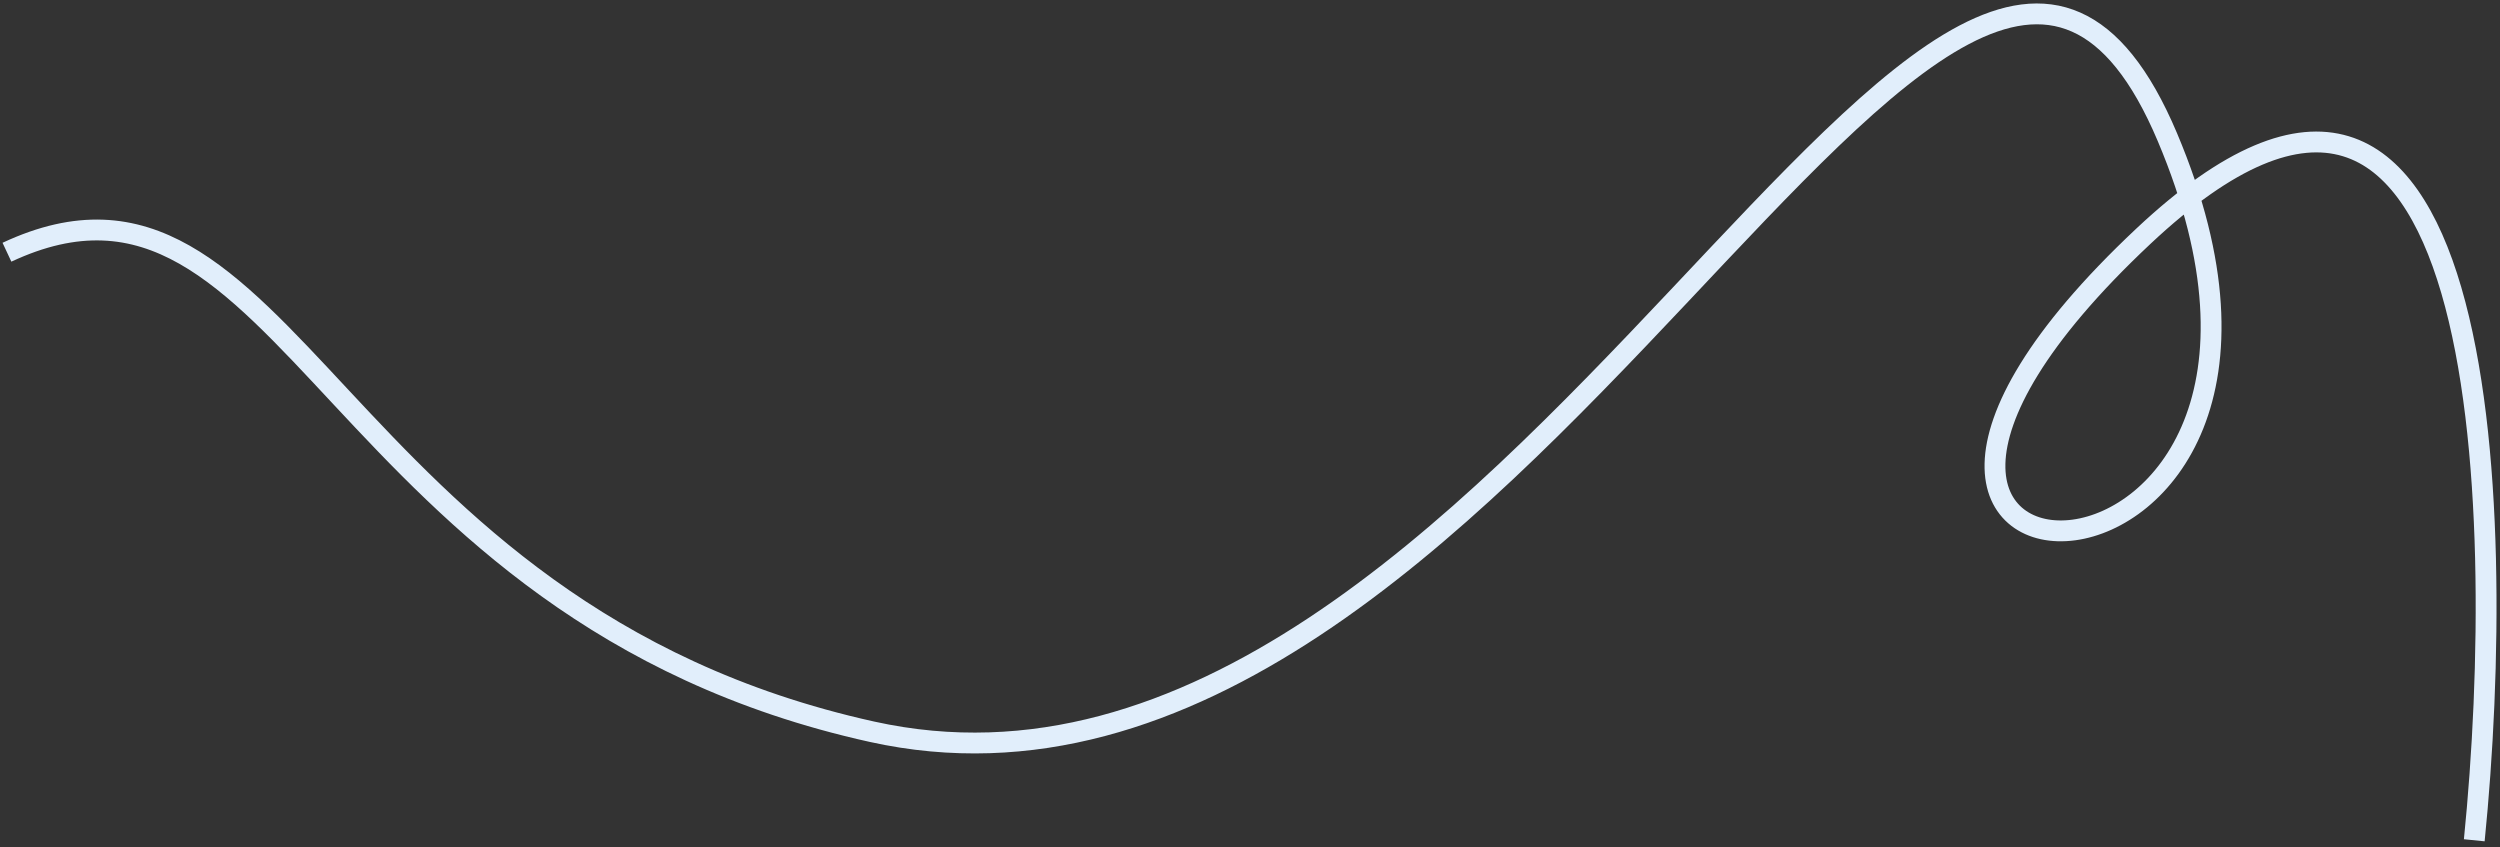
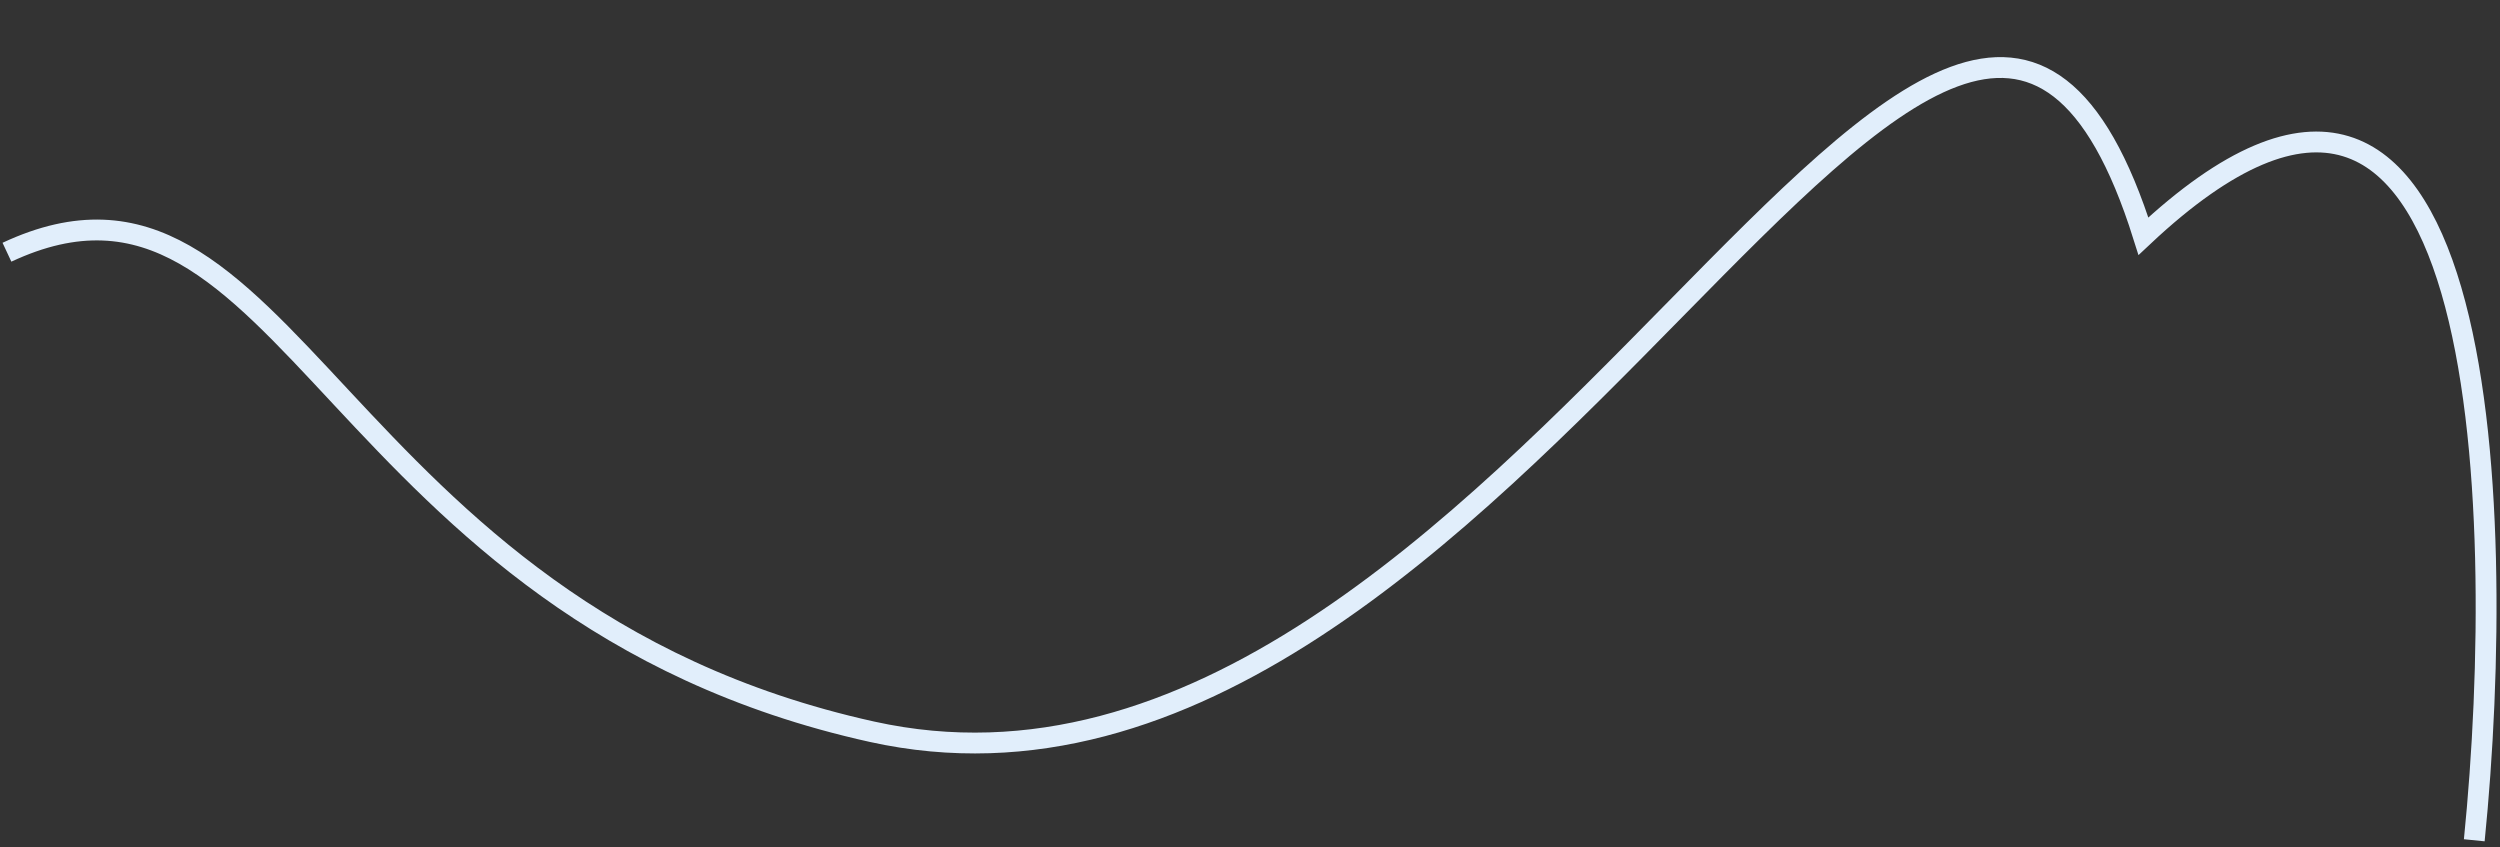
<svg xmlns="http://www.w3.org/2000/svg" width="360" height="122" viewBox="0 0 360 122" fill="none">
  <rect x="0" y="0" width="360" height="122" fill="#333333" stroke="none" />
-   <path d="M356.295 121C361.174 72.521 358.476 -12.746 308.655 34.01C246.379 92.457 343.094 93.136 312.099 19.739C281.105 -53.659 217.681 125.757 125.558 105.369C47.35 88.06 41.535 17.362 1 36.32" stroke="#E1EEFB" stroke-width="3" />
+   <path d="M356.295 121C361.174 72.521 358.476 -12.746 308.655 34.01C281.105 -53.659 217.681 125.757 125.558 105.369C47.35 88.06 41.535 17.362 1 36.32" stroke="#E1EEFB" stroke-width="3" />
</svg>